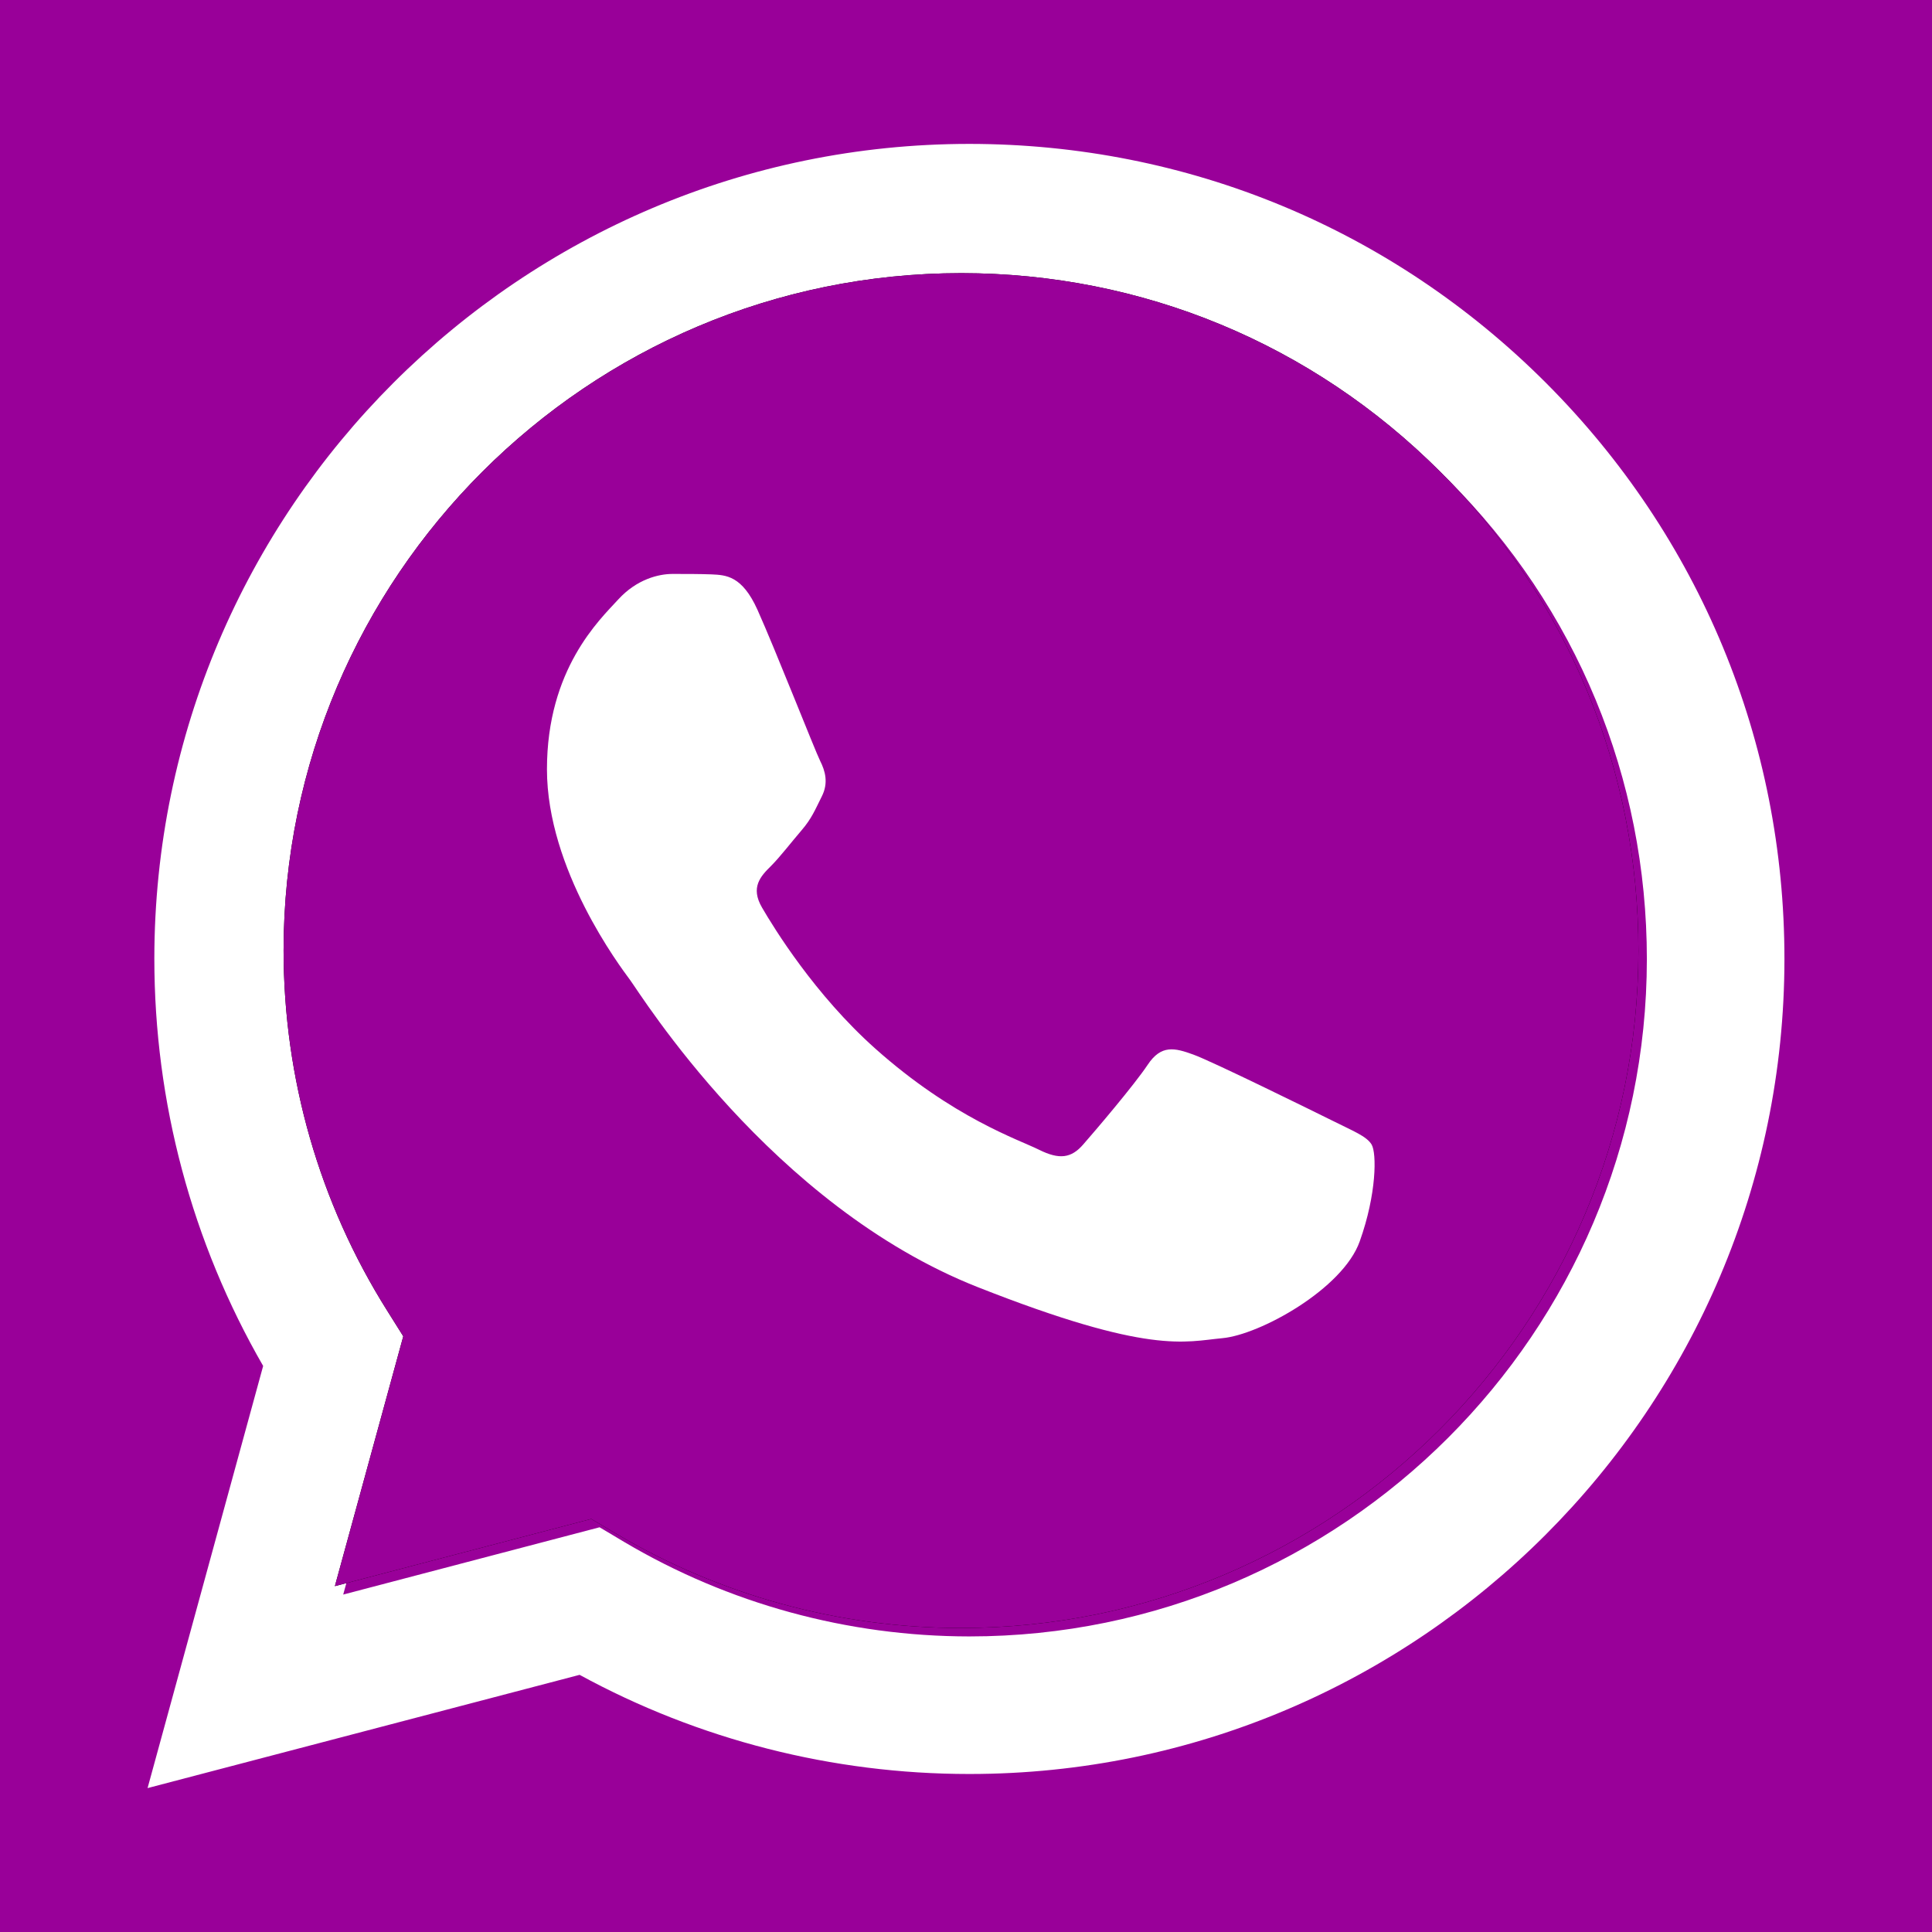
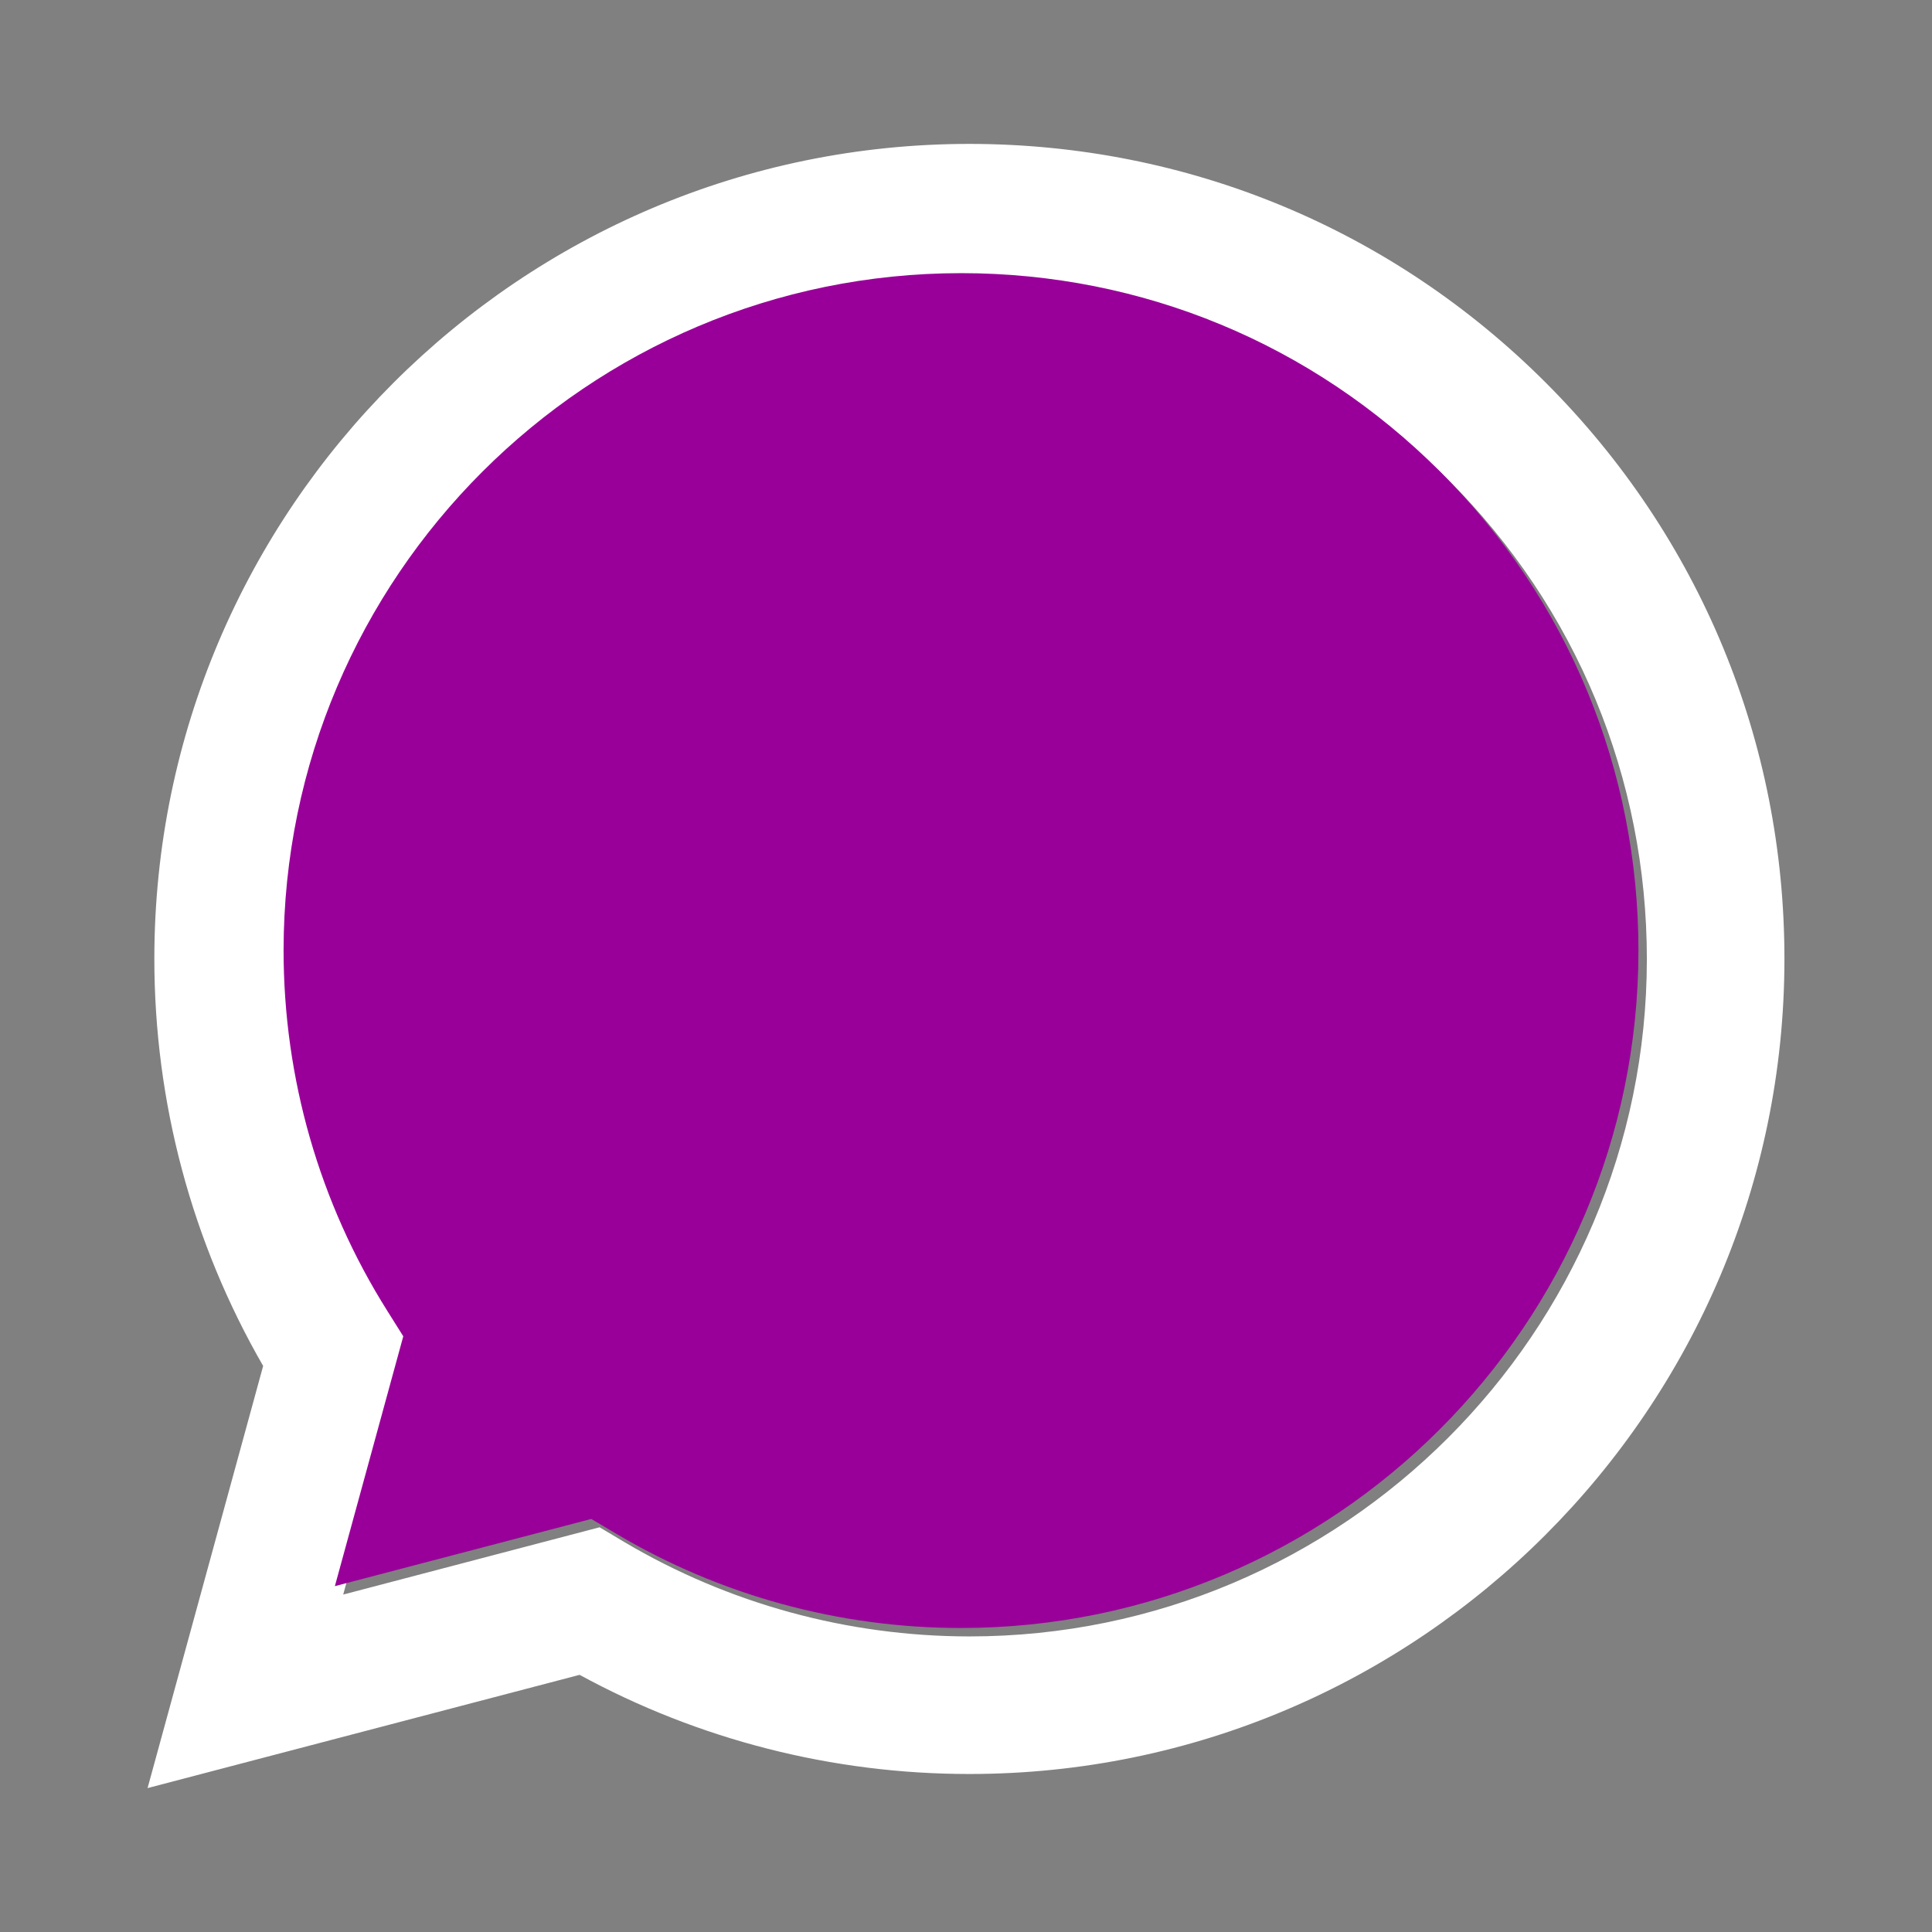
<svg xmlns="http://www.w3.org/2000/svg" xmlns:ns1="http://sodipodi.sourceforge.net/DTD/sodipodi-0.dtd" xmlns:ns2="http://www.inkscape.org/namespaces/inkscape" xml:space="preserve" width="174mm" height="174mm" version="1.1" style="shape-rendering:geometricPrecision; text-rendering:geometricPrecision; image-rendering:optimizeQuality; fill-rule:evenodd; clip-rule:evenodd" viewBox="0 0 17400 17400" ns1:docname="WhatsApp1.svg" ns2:version="1.0.1 (3bc2e813f5, 2020-09-07)">
  <rect x="0" y="0" width="17400" height="17400" fill="#808080" stroke="none" />
  <defs>
    <style type="text/css">
   
    .fil2 {fill:black}
    .fil1 {fill:#990099}
    .fil3 {fill:white}
    .fil0 {fill:white;fill-rule:nonzero}
   
  </style>
  </defs>
  <g id="Ebene_x0020_1">
    <ns1:namedview pagecolor="#ffffff" bordercolor="#666666" borderopacity="1" objecttolerance="10" gridtolerance="10" guidetolerance="10" ns2:pageopacity="0" ns2:pageshadow="2" ns2:window-width="1366" ns2:window-height="715" id="namedview13" showgrid="false" ns2:zoom="0.85304745" ns2:cx="331.11719" ns2:cy="378.64248" ns2:window-x="-8" ns2:window-y="-8" ns2:window-maximized="1" ns2:current-layer="svg8" />
-     <path id="path400-6-0" class="fil0" d="M1236 16046l1044 -3811c-644,-1116 -983,-2381 -982,-3677 1,-4056 3302,-7355 7357,-7355 1968,1 3816,767 5205,2157 1389,1390 2154,3238 2153,5204 -2,4055 -3303,7355 -7358,7355 0,0 1,0 0,0l-3 0c-1231,-1 -2441,-310 -3516,-896l-3900 1023z" ns1:nodetypes="ccccccssscc" />
    <g id="_498484360">
-       <rect class="fil1" width="17400" height="17400" />
      <path id="path400-6" class="fil0" d="M5400 13755l223 133c937,555 2010,849 3105,850l3 0c3362,0 6099,-2736 6101,-6099 0,-1630 -634,-3162 -1786,-4315 -1152,-1153 -2683,-1788 -4313,-1789 -3365,0 -6102,2736 -6103,6099 -1,1152 322,2275 932,3246l146 230 -617 2251 2309 -606zm-4071 2349l1041 -3802c-642,-1113 -980,-2375 -980,-3669 2,-4046 3295,-7337 7341,-7337 1963,1 3806,765 5192,2152 1386,1387 2149,3230 2148,5191 -2,4046 -3295,7338 -7340,7338 -1,0 0,0 0,0l-3 0c-1229,0 -2436,-308 -3508,-893l-3891 1020zm0 0z" />
-       <path id="path61-8" class="fil2" d="M8658 2460c-3366,0 -6102,2736 -6104,6098 0,1153 322,2275 933,3246l145 231 -616 2250 2309 -605 223 132c936,556 2010,850 3105,850l2 0c3363,0 6100,-2736 6101,-6099 1,-1629 -633,-3162 -1785,-4314 -1152,-1153 -2684,-1788 -4313,-1789z" />
      <path id="path15" class="fil1" d="M8658 2460c-3366,0 -6102,2736 -6104,6098 0,1153 322,2275 933,3246l145 231 -616 2250 2309 -605 223 132c936,556 2010,850 3105,850l2 0c3363,0 6100,-2736 6101,-6099 1,-1629 -633,-3162 -1785,-4315 -1152,-1152 -2684,-1787 -4313,-1788z" />
      <g>
-         <path id="path418-6" class="fil3" d="M6821 5490c-138,-305 -282,-311 -413,-317 -107,-4 -229,-4 -351,-4 -123,0 -321,46 -489,230 -168,183 -642,627 -642,1529 0,903 657,1774 748,1897 92,122 1269,2033 3134,2768 1549,611 1864,490 2200,459 337,-30 1086,-443 1238,-872 153,-428 153,-795 107,-872 -46,-76 -168,-122 -351,-214 -184,-91 -1085,-535 -1254,-596 -168,-61 -290,-92 -412,92 -122,183 -474,596 -581,718 -107,123 -214,138 -397,47 -184,-92 -774,-286 -1475,-911 -545,-486 -913,-1086 -1020,-1270 -107,-183 -12,-283 80,-374 82,-82 183,-214 275,-321 92,-107 122,-184 183,-306 62,-122 31,-230 -15,-321 -46,-92 -402,-999 -565,-1362l0 0zm0 0l0 0 0 0z" />
+         <path id="path418-6" class="fil3" d="M6821 5490l0 0zm0 0l0 0 0 0z" />
      </g>
    </g>
  </g>
</svg>